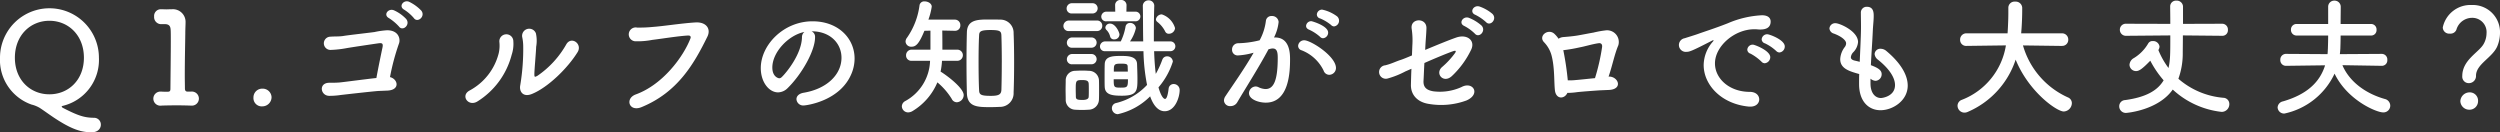
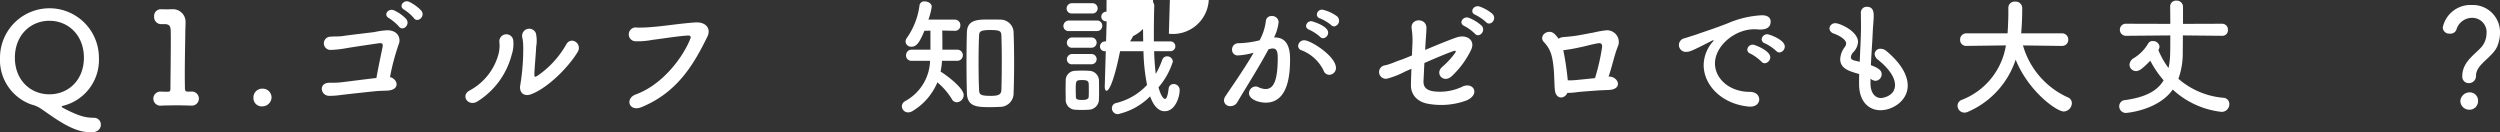
<svg xmlns="http://www.w3.org/2000/svg" width="486.997" height="25.768" viewBox="0 0 486.997 25.768">
  <rect x="0" y="0" width="486.997" height="25.768" fill="#333333" stroke="none" />
  <g id="グループ_1516" data-name="グループ 1516" transform="translate(-400.799 -5769.519)">
    <g id="グループ_1515" data-name="グループ 1515">
      <path id="パス_9284" data-name="パス 9284" d="M418.645,5795.287c-1.95,0-3.85-.5-7.523-2.974-.925-.625-1.775-1.25-2.575-1.774a5.951,5.951,0,0,0-1.6-.65,9.2,9.2,0,0,1-6.148-9.123,9.635,9.635,0,1,1,19.27,0,9.211,9.211,0,0,1-7.148,9.4c-.075.024-.1.05-.1.1,0,.1.175.25.25.275,3,1.549,4.2,1.9,6.024,1.924a1.312,1.312,0,0,1,1.349,1.35C420.444,5794.537,419.895,5795.287,418.645,5795.287Zm-1.5-14.521c0-4.349-3-7.2-6.723-7.2s-6.724,2.849-6.724,7.2c0,4.324,3,7.123,6.724,7.123S417.145,5785.09,417.145,5780.766Z" fill="#fff" />
      <path id="パス_9285" data-name="パス 9285" d="M437.921,5787.364h.1a1.371,1.371,0,1,1,0,2.725h-.1c-.674-.025-1.65-.05-2.649-.05-1.175,0-2.375.025-3,.05a1.374,1.374,0,1,1-.125-2.725h.125c.276.026.775.026,1.15.026.475,0,.575-.151.575-.6.025-2.8.075-6.748.075-9.223,0-1.048,0-1.824-.025-2.148-.025-.775-.275-1.176-1.1-1.2h-.6a1.376,1.376,0,0,1-1.525-1.475,1.305,1.305,0,0,1,1.3-1.425h.1c.3,0,.625.026.974.026.325,0,.65-.026.875-.026h.225a2.467,2.467,0,0,1,2.649,2.6v.05c0,.45-.05,1.175-.05,2.1-.024,2.075-.1,5.124-.1,8.324,0,.774.026,1.574.026,2.349,0,.374.124.624.525.624Z" fill="#fff" />
      <path id="パス_9286" data-name="パス 9286" d="M451.923,5790.238a1.615,1.615,0,0,1-1.75-1.749,1.7,1.7,0,0,1,1.75-1.7,1.725,1.725,0,0,1,1.775,1.676A1.8,1.8,0,0,1,451.923,5790.238Z" fill="#fff" />
      <path id="パス_9287" data-name="パス 9287" d="M476.319,5787.164c-.65.025-1.15.051-1.8.075-1.15.075-6.4.675-7.274.775a14.8,14.8,0,0,1-2.349.175c-1.7-.05-2.075-2.549.075-2.549.625,0,1.275,0,1.924-.05.85-.075,5.5-.7,7.224-.875.4-2.2,1-5.049,1.2-6,.15-.8-.15-.85-.875-.75-1.2.175-5.273.775-6.223.949a20.133,20.133,0,0,1-2.924.325,1.29,1.29,0,1,1-.1-2.574c.874-.075,1.649,0,2.549-.149.875-.151,5.074-.625,5.974-.75a16.034,16.034,0,0,1,2.449-.35c2.35-.025,2.7,1.8,2.325,2.648a44.086,44.086,0,0,0-1.725,6.474C478.293,5784.891,478.818,5787.015,476.319,5787.164Zm.275-14.1c-1.225-.625-.15-2.025.975-1.525a7.521,7.521,0,0,1,2.349,1.675c.9,1.1-.649,2.5-1.4,1.474A9.37,9.37,0,0,0,476.594,5773.068Zm4.824-.025a8.363,8.363,0,0,0-1.875-1.625c-1.2-.649-.1-2.049,1-1.524a8.245,8.245,0,0,1,2.324,1.7C483.742,5772.693,482.143,5774.068,481.418,5773.043Z" fill="#fff" />
      <path id="パス_9288" data-name="パス 9288" d="M492.248,5787.164a11.39,11.39,0,0,0,5.7-7.273,6.6,6.6,0,0,0,.125-2.224,1.364,1.364,0,1,1,2.724-.1,6.635,6.635,0,0,1-.324,2.625,15.2,15.2,0,0,1-6.649,9.073C492.048,5790.389,490.448,5788.164,492.248,5787.164Zm12.122.676c-1.7.674-2.474-.526-2.225-1.725a42.959,42.959,0,0,0,.575-7.748,8.769,8.769,0,0,0-.2-1.65,1.389,1.389,0,0,1,2.674-.7,6.629,6.629,0,0,1,.051,2.6c-.026,1-.35,4.5-.35,5.348,0,.575.049.625.625.3a18.316,18.316,0,0,0,5.6-6.124c.975-1.65,3.174-.076,2.2,1.524C511.393,5782.791,507.519,5786.59,504.37,5787.84Z" fill="#fff" />
      <path id="パス_9289" data-name="パス 9289" d="M524.647,5787.914c5.249-1.9,9.248-7.3,10.647-10.9.175-.426-.125-.6-.45-.577-1.924.1-5.248.651-6.973.851a15.12,15.12,0,0,1-3.149.274,1.351,1.351,0,1,1,.174-2.673,25.372,25.372,0,0,0,3.075-.125c2.1-.151,5.5-.7,8.3-.875,2.1-.125,3.074,1.25,2.324,2.774-2.624,5.349-5.823,10.847-12.822,13.722C523.347,5791.389,522.472,5788.714,524.647,5787.914Z" fill="#fff" />
-       <path id="パス_9290" data-name="パス 9290" d="M564.72,5780.766c0-2.774-2.175-5.149-5.8-5.149h-.049a1.13,1.13,0,0,1,.7,1.05v.125c0,2.624-2.574,7.173-5.323,9.872a2.707,2.707,0,0,1-1.875.85c-1.774,0-3.374-2-3.374-4.723,0-4.524,4.449-9.123,10.072-9.123,5.049,0,8.2,3.35,8.2,7.248a7.677,7.677,0,0,1-.55,2.824c-2.2,5.549-9,6.324-9.348,6.324a1.315,1.315,0,0,1-1.425-1.225c0-.55.425-1.075,1.375-1.249C561.871,5786.84,564.72,5784.04,564.72,5780.766Zm-7.223-5.024c-3.124.625-6.249,3.949-6.249,6.924,0,1.874,1.25,2.1,1.325,2.1a.661.661,0,0,0,.475-.2c.75-.673,3.874-4.373,3.974-7.748A1.29,1.29,0,0,1,557.5,5775.742Z" fill="#fff" />
      <path id="パス_9291" data-name="パス 9291" d="M584.3,5781.365a14,14,0,0,1-.275,2.1c1.45.9,4.5,3.25,4.5,4.574a1.419,1.419,0,0,1-1.325,1.4,1.1,1.1,0,0,1-1-.65,13.186,13.186,0,0,0-2.8-3.225,11.841,11.841,0,0,1-4.774,5.549,1.746,1.746,0,0,1-.9.3,1.224,1.224,0,0,1-1.249-1.176,1.2,1.2,0,0,1,.649-1.024,9.249,9.249,0,0,0,4.849-7.849H578.4a1.022,1.022,0,0,1-1.1-1.049,1.082,1.082,0,0,1,1.1-1.125h3.649v-3.7l-1.174.026c-1.05,2.574-1.675,3.1-2.5,3.1a1.079,1.079,0,0,1-1.175-.975,1.285,1.285,0,0,1,.3-.8,14.187,14.187,0,0,0,2.425-6.323.914.914,0,0,1,1-.725c.65,0,1.375.4,1.375,1.024a12.467,12.467,0,0,1-.65,2.525h5.124a1.062,1.062,0,0,1,1.1,1.1,1.016,1.016,0,0,1-1.05,1.076h-.05l-2.424-.051c.025,1.15.025,2.65.025,3.724h2.949a1.088,1.088,0,0,1,0,2.174Zm9.448,9.024c-2.549,0-4.524-.026-4.6-2.75-.051-1.874-.076-3.9-.076-5.923,0-2.05.025-4.074.076-5.924.074-2.449,2.124-2.474,4.3-2.474.725,0,1.475,0,2.15.025a2.554,2.554,0,0,1,2.649,2.624c.075,1.775.1,3.75.1,5.749s-.025,4-.1,5.848a2.644,2.644,0,0,1-2.7,2.775C595.019,5790.363,594.394,5790.389,593.744,5790.389Zm2.2-8.723c0-1.85-.025-3.674-.075-5.148-.025-.9-.2-1.151-2.15-1.151-2.1,0-2.174.375-2.2,1.151-.075,1.449-.1,3.223-.1,5,0,1.949.025,3.923.1,5.523.025.926.325,1.15,2.3,1.15,1.55,0,2.025-.275,2.05-1.224C595.919,5785.39,595.944,5783.516,595.944,5781.666Z" fill="#fff" />
-       <path id="パス_9292" data-name="パス 9292" d="M609.073,5775.567a.991.991,0,0,1-1.125-.974,1.078,1.078,0,0,1,1.125-1.075h5.374a1,1,0,0,1,1.074,1.025,1.009,1.009,0,0,1-1.074,1.024Zm3.8,15.322c-.375.025-.825.049-1.3.049s-.949-.024-1.374-.049a1.9,1.9,0,0,1-1.8-1.975c0-.65-.025-1.3-.025-1.925s.025-1.224.025-1.774a1.838,1.838,0,0,1,1.775-1.9c.5-.024,1-.049,1.474-.049s.925.025,1.3.049a1.95,1.95,0,0,1,1.925,1.775c.024.575.024,1.25.024,1.925,0,.649,0,1.325-.024,1.874A2.022,2.022,0,0,1,612.872,5790.889Zm-3.224-18.746a.969.969,0,0,1-1.075-.95,1.029,1.029,0,0,1,1.075-1.049h3.974a1,1,0,1,1,0,2Zm.05,6.673a.969.969,0,0,1-1.075-.949,1.031,1.031,0,0,1,1.075-1.051h3.724a1,1,0,1,1,0,2Zm0,3.225a.97.97,0,0,1-1.075-.95,1.03,1.03,0,0,1,1.075-1.05h3.724a1,1,0,1,1,0,2Zm3.2,5.049c0-.475,0-.95-.025-1.3-.05-.575-.5-.675-1.274-.675-1.25,0-1.25.151-1.25,1.949,0,.475.025.95.025,1.325.025.525.35.6,1.324.6,1,0,1.175-.375,1.175-.625C612.9,5788.014,612.9,5787.539,612.9,5787.09Zm12.722-7.6c.05,1.55.15,3.074.325,4.424a18.147,18.147,0,0,0,1.275-2.774.969.969,0,0,1,.925-.65,1.1,1.1,0,0,1,1.124,1.025,14.315,14.315,0,0,1-2.8,5.023c.625,2.175,1.175,2.25,1.275,2.25.275,0,.525-.55.7-2a.977.977,0,0,1,1-.9,1.163,1.163,0,0,1,1.15,1.224c0,1.226-.825,4.074-2.925,4.074-1.149,0-2.149-.974-2.824-2.9a12.8,12.8,0,0,1-6.3,3.475,1.167,1.167,0,0,1-1.15-1.175,1.015,1.015,0,0,1,.825-1,12.1,12.1,0,0,0,6.023-3.525,37.664,37.664,0,0,1-.7-6.573h-7.422a.925.925,0,0,1-1.05-.9,1,1,0,0,1,1.05-1h3a10.568,10.568,0,0,0,.924-2.85.856.856,0,0,1,.875-.75,1.1,1.1,0,0,1,1.15,1,7.384,7.384,0,0,1-1.15,2.6h2.575c-.051-2.3-.025-4.649-.076-6.873v-.026a1.082,1.082,0,0,1,1.125-1.1,1.053,1.053,0,0,1,1.1,1.125v.025c-.05,1.624-.075,3.549-.075,5.524v1.324h3.174a.952.952,0,1,1,0,1.9Zm-9.248-5.823a.925.925,0,0,1-1.049-.9.993.993,0,0,1,1.049-.975h1.675l-.025-1.3v-.025a1,1,0,0,1,1.1-.95,1.027,1.027,0,0,1,1.124.975l-.025,1.3h1.7a.941.941,0,1,1,0,1.875Zm-.374,12.8c-.026-.45-.026-1.125-.026-1.85,0-.974,0-2,.026-2.6.049-1.575,1.649-1.6,3.249-1.6,1.324,0,3,.075,3.049,1.574.025.8.075,1.875.075,2.85,0,2.3-.025,3.324-3,3.324C617.6,5788.164,616.071,5788.039,616,5786.465Zm1.824-9.274a.746.746,0,0,1-.775-.574,2.677,2.677,0,0,0-.725-1.275.659.659,0,0,1-.2-.475.866.866,0,0,1,.924-.75c1.075,0,1.825,1.725,1.825,2.125A.987.987,0,0,1,617.821,5777.191Zm-.075,7.774c0,1.55.05,1.625,1.35,1.625s1.425-.075,1.425-1.625Zm2.749-1.5c0-.35-.025-.7-.025-.975-.025-.449-.15-.574-1.3-.574-1.4,0-1.4.175-1.4,1.549Zm8-7.373a.748.748,0,0,1-.724-.449,5.474,5.474,0,0,0-1.55-1.875.651.651,0,0,1-.25-.5,1.167,1.167,0,0,1,1.15-.95,4,4,0,0,1,2.574,2.674A1.2,1.2,0,0,1,628.493,5776.092Z" fill="#fff" />
+       <path id="パス_9292" data-name="パス 9292" d="M609.073,5775.567a.991.991,0,0,1-1.125-.974,1.078,1.078,0,0,1,1.125-1.075h5.374a1,1,0,0,1,1.074,1.025,1.009,1.009,0,0,1-1.074,1.024Zm3.8,15.322c-.375.025-.825.049-1.3.049s-.949-.024-1.374-.049a1.9,1.9,0,0,1-1.8-1.975c0-.65-.025-1.3-.025-1.925s.025-1.224.025-1.774a1.838,1.838,0,0,1,1.775-1.9c.5-.024,1-.049,1.474-.049s.925.025,1.3.049a1.95,1.95,0,0,1,1.925,1.775c.024.575.024,1.25.024,1.925,0,.649,0,1.325-.024,1.874A2.022,2.022,0,0,1,612.872,5790.889Zm-3.224-18.746a.969.969,0,0,1-1.075-.95,1.029,1.029,0,0,1,1.075-1.049h3.974a1,1,0,1,1,0,2Zm.05,6.673a.969.969,0,0,1-1.075-.949,1.031,1.031,0,0,1,1.075-1.051h3.724a1,1,0,1,1,0,2Zm0,3.225a.97.97,0,0,1-1.075-.95,1.03,1.03,0,0,1,1.075-1.05h3.724a1,1,0,1,1,0,2Zm3.2,5.049c0-.475,0-.95-.025-1.3-.05-.575-.5-.675-1.274-.675-1.25,0-1.25.151-1.25,1.949,0,.475.025.95.025,1.325.025.525.35.6,1.324.6,1,0,1.175-.375,1.175-.625C612.9,5788.014,612.9,5787.539,612.9,5787.09Zm12.722-7.6c.05,1.55.15,3.074.325,4.424a18.147,18.147,0,0,0,1.275-2.774.969.969,0,0,1,.925-.65,1.1,1.1,0,0,1,1.124,1.025,14.315,14.315,0,0,1-2.8,5.023c.625,2.175,1.175,2.25,1.275,2.25.275,0,.525-.55.7-2a.977.977,0,0,1,1-.9,1.163,1.163,0,0,1,1.15,1.224c0,1.226-.825,4.074-2.925,4.074-1.149,0-2.149-.974-2.824-2.9a12.8,12.8,0,0,1-6.3,3.475,1.167,1.167,0,0,1-1.15-1.175,1.015,1.015,0,0,1,.825-1,12.1,12.1,0,0,0,6.023-3.525,37.664,37.664,0,0,1-.7-6.573h-7.422a.925.925,0,0,1-1.05-.9,1,1,0,0,1,1.05-1h3a10.568,10.568,0,0,0,.924-2.85.856.856,0,0,1,.875-.75,1.1,1.1,0,0,1,1.15,1,7.384,7.384,0,0,1-1.15,2.6h2.575c-.051-2.3-.025-4.649-.076-6.873v-.026a1.082,1.082,0,0,1,1.125-1.1,1.053,1.053,0,0,1,1.1,1.125v.025c-.05,1.624-.075,3.549-.075,5.524v1.324h3.174a.952.952,0,1,1,0,1.9Zm-9.248-5.823a.925.925,0,0,1-1.049-.9.993.993,0,0,1,1.049-.975h1.675l-.025-1.3v-.025a1,1,0,0,1,1.1-.95,1.027,1.027,0,0,1,1.124.975l-.025,1.3h1.7a.941.941,0,1,1,0,1.875Zc-.026-.45-.026-1.125-.026-1.85,0-.974,0-2,.026-2.6.049-1.575,1.649-1.6,3.249-1.6,1.324,0,3,.075,3.049,1.574.025.8.075,1.875.075,2.85,0,2.3-.025,3.324-3,3.324C617.6,5788.164,616.071,5788.039,616,5786.465Zm1.824-9.274a.746.746,0,0,1-.775-.574,2.677,2.677,0,0,0-.725-1.275.659.659,0,0,1-.2-.475.866.866,0,0,1,.924-.75c1.075,0,1.825,1.725,1.825,2.125A.987.987,0,0,1,617.821,5777.191Zm-.075,7.774c0,1.55.05,1.625,1.35,1.625s1.425-.075,1.425-1.625Zm2.749-1.5c0-.35-.025-.7-.025-.975-.025-.449-.15-.574-1.3-.574-1.4,0-1.4.175-1.4,1.549Zm8-7.373a.748.748,0,0,1-.724-.449,5.474,5.474,0,0,0-1.55-1.875.651.651,0,0,1-.25-.5,1.167,1.167,0,0,1,1.15-.95,4,4,0,0,1,2.574,2.674A1.2,1.2,0,0,1,628.493,5776.092Z" fill="#fff" />
      <path id="パス_9293" data-name="パス 9293" d="M644.8,5779.842a13.735,13.735,0,0,1-2.824.474,1.088,1.088,0,0,1-1.175-1.125,1.206,1.206,0,0,1,1.25-1.25,18.747,18.747,0,0,0,4.124-.574,10.6,10.6,0,0,0,1.224-3.824,1.059,1.059,0,0,1,1.125-.9,1.259,1.259,0,0,1,1.35,1.15,8.551,8.551,0,0,1-.9,3.023h.2c2.85,0,2.925,3.075,2.925,4.225,0,2.225-.1,8.473-4.724,8.473-1.425,0-3.274-.65-3.274-1.85a1.339,1.339,0,0,1,1.3-1.3,1.323,1.323,0,0,1,.525.125,3.357,3.357,0,0,0,1.4.375c1.625,0,2.375-1.75,2.375-6.124,0-1.024-.15-1.774-.95-1.774a1.527,1.527,0,0,0-.449.05c-.1.024-.25.075-.4.1-1.874,3.525-4.5,7.624-6.1,10.348a1.48,1.48,0,0,1-1.3.724,1.166,1.166,0,0,1-1.275-1.075,1.534,1.534,0,0,1,.3-.874c1.1-1.675,3.7-5.323,5.474-8.448Zm13.847,3.449a7.949,7.949,0,0,0-4.3-3.975.909.909,0,0,1-.675-.849,1.167,1.167,0,0,1,1.2-1.1c1.275,0,6.173,3.1,6.173,5.4a1.332,1.332,0,0,1-1.324,1.324A1.165,1.165,0,0,1,658.644,5783.291Zm-.7-6.6a8.463,8.463,0,0,0-2.1-1.374c-.45-.174-.625-.45-.625-.75a1,1,0,0,1,1.024-.924c.125,0,3.275.9,3.275,2.224a1.094,1.094,0,0,1-.975,1.1A.782.782,0,0,1,657.944,5776.691Zm2.15-2.3a8.591,8.591,0,0,0-2.125-1.276.8.8,0,0,1-.65-.773,1.017,1.017,0,0,1,1.025-.95,7.43,7.43,0,0,1,2.925,1.324,1.122,1.122,0,0,1-.6,1.95A.836.836,0,0,1,660.094,5774.393Z" fill="#fff" />
      <path id="パス_9294" data-name="パス 9294" d="M678.422,5779.241c2.224-.925,4.648-1.925,6.023-2.4,2.124-.75,3.774.55,2.95,2.324a17.232,17.232,0,0,1-3.775,5.174c-1.624,1.5-3.324-.449-1.949-1.725a15.833,15.833,0,0,0,2.574-2.773c.276-.426.1-.5-.3-.375-1.049.349-3.524,1.374-5.674,2.324-.075,1.149-.1,2.249-.174,3.5-.05,1.175.524,1.8,1.974,2.024a10.16,10.16,0,0,0,5.449-.849c2.2-1.175,3.8,1.375.95,2.624a14.3,14.3,0,0,1-7.324.675c-2.174-.325-3.548-1.725-3.5-3.749.025-1.05.05-2.075.1-3.1-.524.225-.949.424-1.149.5a17.066,17.066,0,0,1-3.5,1.4,1.312,1.312,0,1,1-.451-2.574c1.225-.3,1.925-.7,3-1.049.326-.1,1.151-.425,2.2-.875l.074-1.9a15.045,15.045,0,0,0-.125-3.273c-.35-2.125,2.9-2.25,2.875-.151-.026,1.05-.125,2.05-.2,3.3Zm7.647-4.648c-1.249-.525-.274-2.025.875-1.6a8.388,8.388,0,0,1,2.45,1.5c.974,1.026-.475,2.55-1.3,1.575A8.583,8.583,0,0,0,686.069,5774.593Zm2.15-2.175c-1.275-.5-.375-2,.8-1.625a7.892,7.892,0,0,1,2.5,1.426c1,1-.4,2.523-1.25,1.6A9.014,9.014,0,0,0,688.219,5772.418Z" fill="#fff" />
      <path id="パス_9295" data-name="パス 9295" d="M714.4,5784.439c1.724.151,2.5,2.451-.15,2.6-.65.025-1.15.051-1.8.075-1.149.075-3.524.25-4.4.351a13.29,13.29,0,0,1-1.925.149c-.55,1.225-2.2,1.3-2.425-.474-.2-1.7-.024-4.45-.675-6.874a5.941,5.941,0,0,0-1.474-2.549c-1.125-1.225.825-2.7,2.024-1.625a5.2,5.2,0,0,1,.825.974,1.857,1.857,0,0,1,.925-.324c.9-.075,1.8-.15,2.725-.3s2.224-.423,3.148-.574a18.945,18.945,0,0,1,2.326-.425,2.283,2.283,0,0,1,2.524,2.9c-.75,1.75-1.175,4.023-1.9,6.1Zm-9.073-5.148a56.591,56.591,0,0,1,.875,5.874,10.193,10.193,0,0,0,1.5-.05c.725-.051,2.5-.25,3.8-.375a40.053,40.053,0,0,0,1.375-6c.1-.625-.224-.875-.7-.8-1.225.176-2.649.625-3.624.8a31.029,31.029,0,0,1-3.149.549Z" fill="#fff" />
      <path id="パス_9296" data-name="パス 9296" d="M741.77,5790.289h-.25c-5.423-.5-8.848-4.25-8.848-8.1a7.032,7.032,0,0,1,1.8-4.573.521.521,0,0,0,.125-.225.055.055,0,0,0-.05-.05.86.86,0,0,0-.25.1c-3.924,2.026-4.4,2.175-4.949,2.175a1.338,1.338,0,0,1-.375-2.649c.525-.175,1.95-.6,2.7-.875,1.174-.424,3.249-1.074,5.723-2.049a19.073,19.073,0,0,1,6.624-1.55c1.25,0,1.7.575,1.7,1.225,0,1.274-1.05,1.55-2,1.55a4.464,4.464,0,0,1-.575-.026,4.752,4.752,0,0,0-.6-.025c-3.874,0-7.673,3.3-7.673,6.648,0,3,2.849,5.549,6.773,5.549,1.25,0,1.849.725,1.849,1.475C743.494,5789.589,742.92,5790.289,741.77,5790.289Zm2.149-8.773a9.437,9.437,0,0,0-2.124-1.549.84.84,0,0,1-.625-.776,1.057,1.057,0,0,1,1.1-.974c.325,0,3.374,1.149,3.374,2.449a1.194,1.194,0,0,1-1.075,1.175A.868.868,0,0,1,743.919,5781.516Zm2.875-2.075a8.756,8.756,0,0,0-2.175-1.474.867.867,0,0,1-.649-.776,1.076,1.076,0,0,1,1.1-1c.4,0,3.4,1.076,3.4,2.374a1.155,1.155,0,0,1-1.05,1.175A.915.915,0,0,1,746.794,5779.441Z" fill="#fff" />
      <path id="パス_9297" data-name="パス 9297" d="M765.171,5785.79c0,1.774.85,2.824,2.05,2.824.15,0,2.724-.274,2.724-2.524,0-1.276-.875-2.975-3.3-4.924a1.581,1.581,0,0,1-.675-1.125,1.107,1.107,0,0,1,1.2-1.024,1.74,1.74,0,0,1,1.05.4c2.973,2.475,4.2,4.824,4.2,6.773,0,2.95-2.925,4.8-5.3,4.8-2.274,0-4.175-1.674-4.175-5.1v-.05c0-.625,0-1.276.026-1.9-1.975-.549-3.7-1.075-3.7-2.9a4.215,4.215,0,0,1,.9-2.375,1.2,1.2,0,0,0,.249-.7c0-.6-.9-1.35-2.374-1.9a1.151,1.151,0,0,1-.875-1,1.111,1.111,0,0,1,1.2-1.024c.8,0,4.374,1.549,4.374,3.674a3.194,3.194,0,0,1-.925,1.974,1.621,1.621,0,0,0-.475.975c0,.375.325.55.7.65.325.075.675.15,1.024.25.25-5.3.25-6.224.25-6.874,0-1.024-.024-1.724-.024-2.649a1.119,1.119,0,0,1,1.175-1.2c1.3,0,1.324,1.174,1.324,1.8,0,.9-.125,1.75-.175,2.9-.1,2.273-.275,4.473-.375,6.673,1.45.55,2.1,1,2.1,1.749a1.271,1.271,0,0,1-1.175,1.3,1.611,1.611,0,0,1-1-.426Z" fill="#fff" />
      <path id="パス_9298" data-name="パス 9298" d="M802.445,5778.467l-7.573-.1a15.872,15.872,0,0,0,8.747,10.122,1.2,1.2,0,0,1,.776,1.124,1.661,1.661,0,0,1-1.576,1.625c-1.374,0-6.847-3.874-9.372-10.1a16.783,16.783,0,0,1-9.323,10.172,1.606,1.606,0,0,1-.649.15,1.359,1.359,0,0,1-1.35-1.35,1.236,1.236,0,0,1,.85-1.149,13.685,13.685,0,0,0,8.573-10.6l-7.649.1h-.025a1.165,1.165,0,0,1-1.249-1.2,1.212,1.212,0,0,1,1.274-1.25h7.973c.15-2.225.15-3.775.15-3.975v-1.024a1.2,1.2,0,0,1,1.325-1.175,1.266,1.266,0,0,1,1.375,1.149v.55c0,1.175-.05,2.35-.125,3.5l-.076.975h7.924a1.2,1.2,0,0,1,1.249,1.224,1.179,1.179,0,0,1-1.224,1.225Z" fill="#fff" />
      <path id="パス_9299" data-name="パス 9299" d="M833.67,5776.492l-7.649-.075c0,1.5-.024,2.85-.024,3.374a14.459,14.459,0,0,1-.851,5.074,15.339,15.339,0,0,0,8.724,3.7,1.2,1.2,0,0,1,1.2,1.225,1.5,1.5,0,0,1-1.5,1.524,16.719,16.719,0,0,1-9.523-4.348c-2.849,4.049-8.947,4.549-9.1,4.549a1.281,1.281,0,0,1-1.324-1.3,1.193,1.193,0,0,1,1.149-1.2c3.974-.549,6.274-1.8,7.5-3.849a19.543,19.543,0,0,1-2.6-3.824c-1.549,1.6-2.174,2.024-2.774,2.024a1.27,1.27,0,0,1-1.275-1.224,1.606,1.606,0,0,1,.875-1.325,8.071,8.071,0,0,0,2.749-2.8.953.953,0,0,1,.9-.5,1.247,1.247,0,0,1,1.325,1.075,1.392,1.392,0,0,1-.225.675,15.585,15.585,0,0,0,1.975,3.5c.349-1.575.349-2.7.349-6.349l-8.6.075a1.168,1.168,0,0,1-1.225-1.175,1.154,1.154,0,0,1,1.225-1.174l8.6.025c0-1.5-.025-2.824-.025-3.375v-.024a1.121,1.121,0,0,1,1.2-1.125,1.207,1.207,0,0,1,1.3,1.1v3.424l7.623-.025a1.12,1.12,0,0,1,1.125,1.2,1.074,1.074,0,0,1-1.1,1.15Z" fill="#fff" />
-       <path id="パス_9300" data-name="パス 9300" d="M864.77,5782.341l-7.673-.125c1.424,3.348,4.7,5.573,8.222,6.573a1.364,1.364,0,0,1,1.1,1.3,1.321,1.321,0,0,1-1.4,1.325c-1.3,0-6.949-2.375-9.448-7.549a14,14,0,0,1-9.772,7.774,1.264,1.264,0,0,1-1.325-1.2,1.283,1.283,0,0,1,1.049-1.174c4.65-1.35,7.174-3.724,8.2-7.024l-7.574.1h-.025a1.093,1.093,0,0,1-1.124-1.15,1.106,1.106,0,0,1,1.149-1.175l8.048.05c.05-.349.05-.75.075-1.125,0-.15.05-1.2.05-2.5H848.2a1.087,1.087,0,0,1-1.125-1.124,1.074,1.074,0,0,1,1.125-1.125h6.123v-3.3a1.186,1.186,0,0,1,1.225-1.25,1.2,1.2,0,0,1,1.224,1.25c0,.674-.024,1.949-.024,3.3h5.923a1.061,1.061,0,0,1,1.075,1.125,1.046,1.046,0,0,1-1.075,1.124h-5.923c0,1.3-.05,2.35-.05,2.55-.025.351-.051.726-.1,1.075l8.173-.05a1.088,1.088,0,0,1,1.075,1.175,1.063,1.063,0,0,1-1.05,1.15Z" fill="#fff" />
      <path id="パス_9301" data-name="パス 9301" d="M880.447,5784.34c0-3.174,3.275-4.623,4.174-6.274a4.274,4.274,0,0,0,.551-2.048,2.779,2.779,0,0,0-2.85-3.025,3.182,3.182,0,0,0-3.024,2.324,1.226,1.226,0,0,1-1.275.75,1.242,1.242,0,0,1-1.375-1.2,5.511,5.511,0,0,1,5.649-4.373,5.294,5.294,0,0,1,5.5,5.473,6.954,6.954,0,0,1-.5,2.5c-.9,2.249-4.174,3.523-4.174,5.8a1.391,1.391,0,0,1-1.4,1.449A1.261,1.261,0,0,1,880.447,5784.34Zm1.35,6.549a1.733,1.733,0,0,1-1.725-1.651,1.806,1.806,0,0,1,1.725-1.724,1.613,1.613,0,0,1,1.724,1.724A1.663,1.663,0,0,1,881.8,5790.889Z" fill="#fff" />
    </g>
  </g>
</svg>